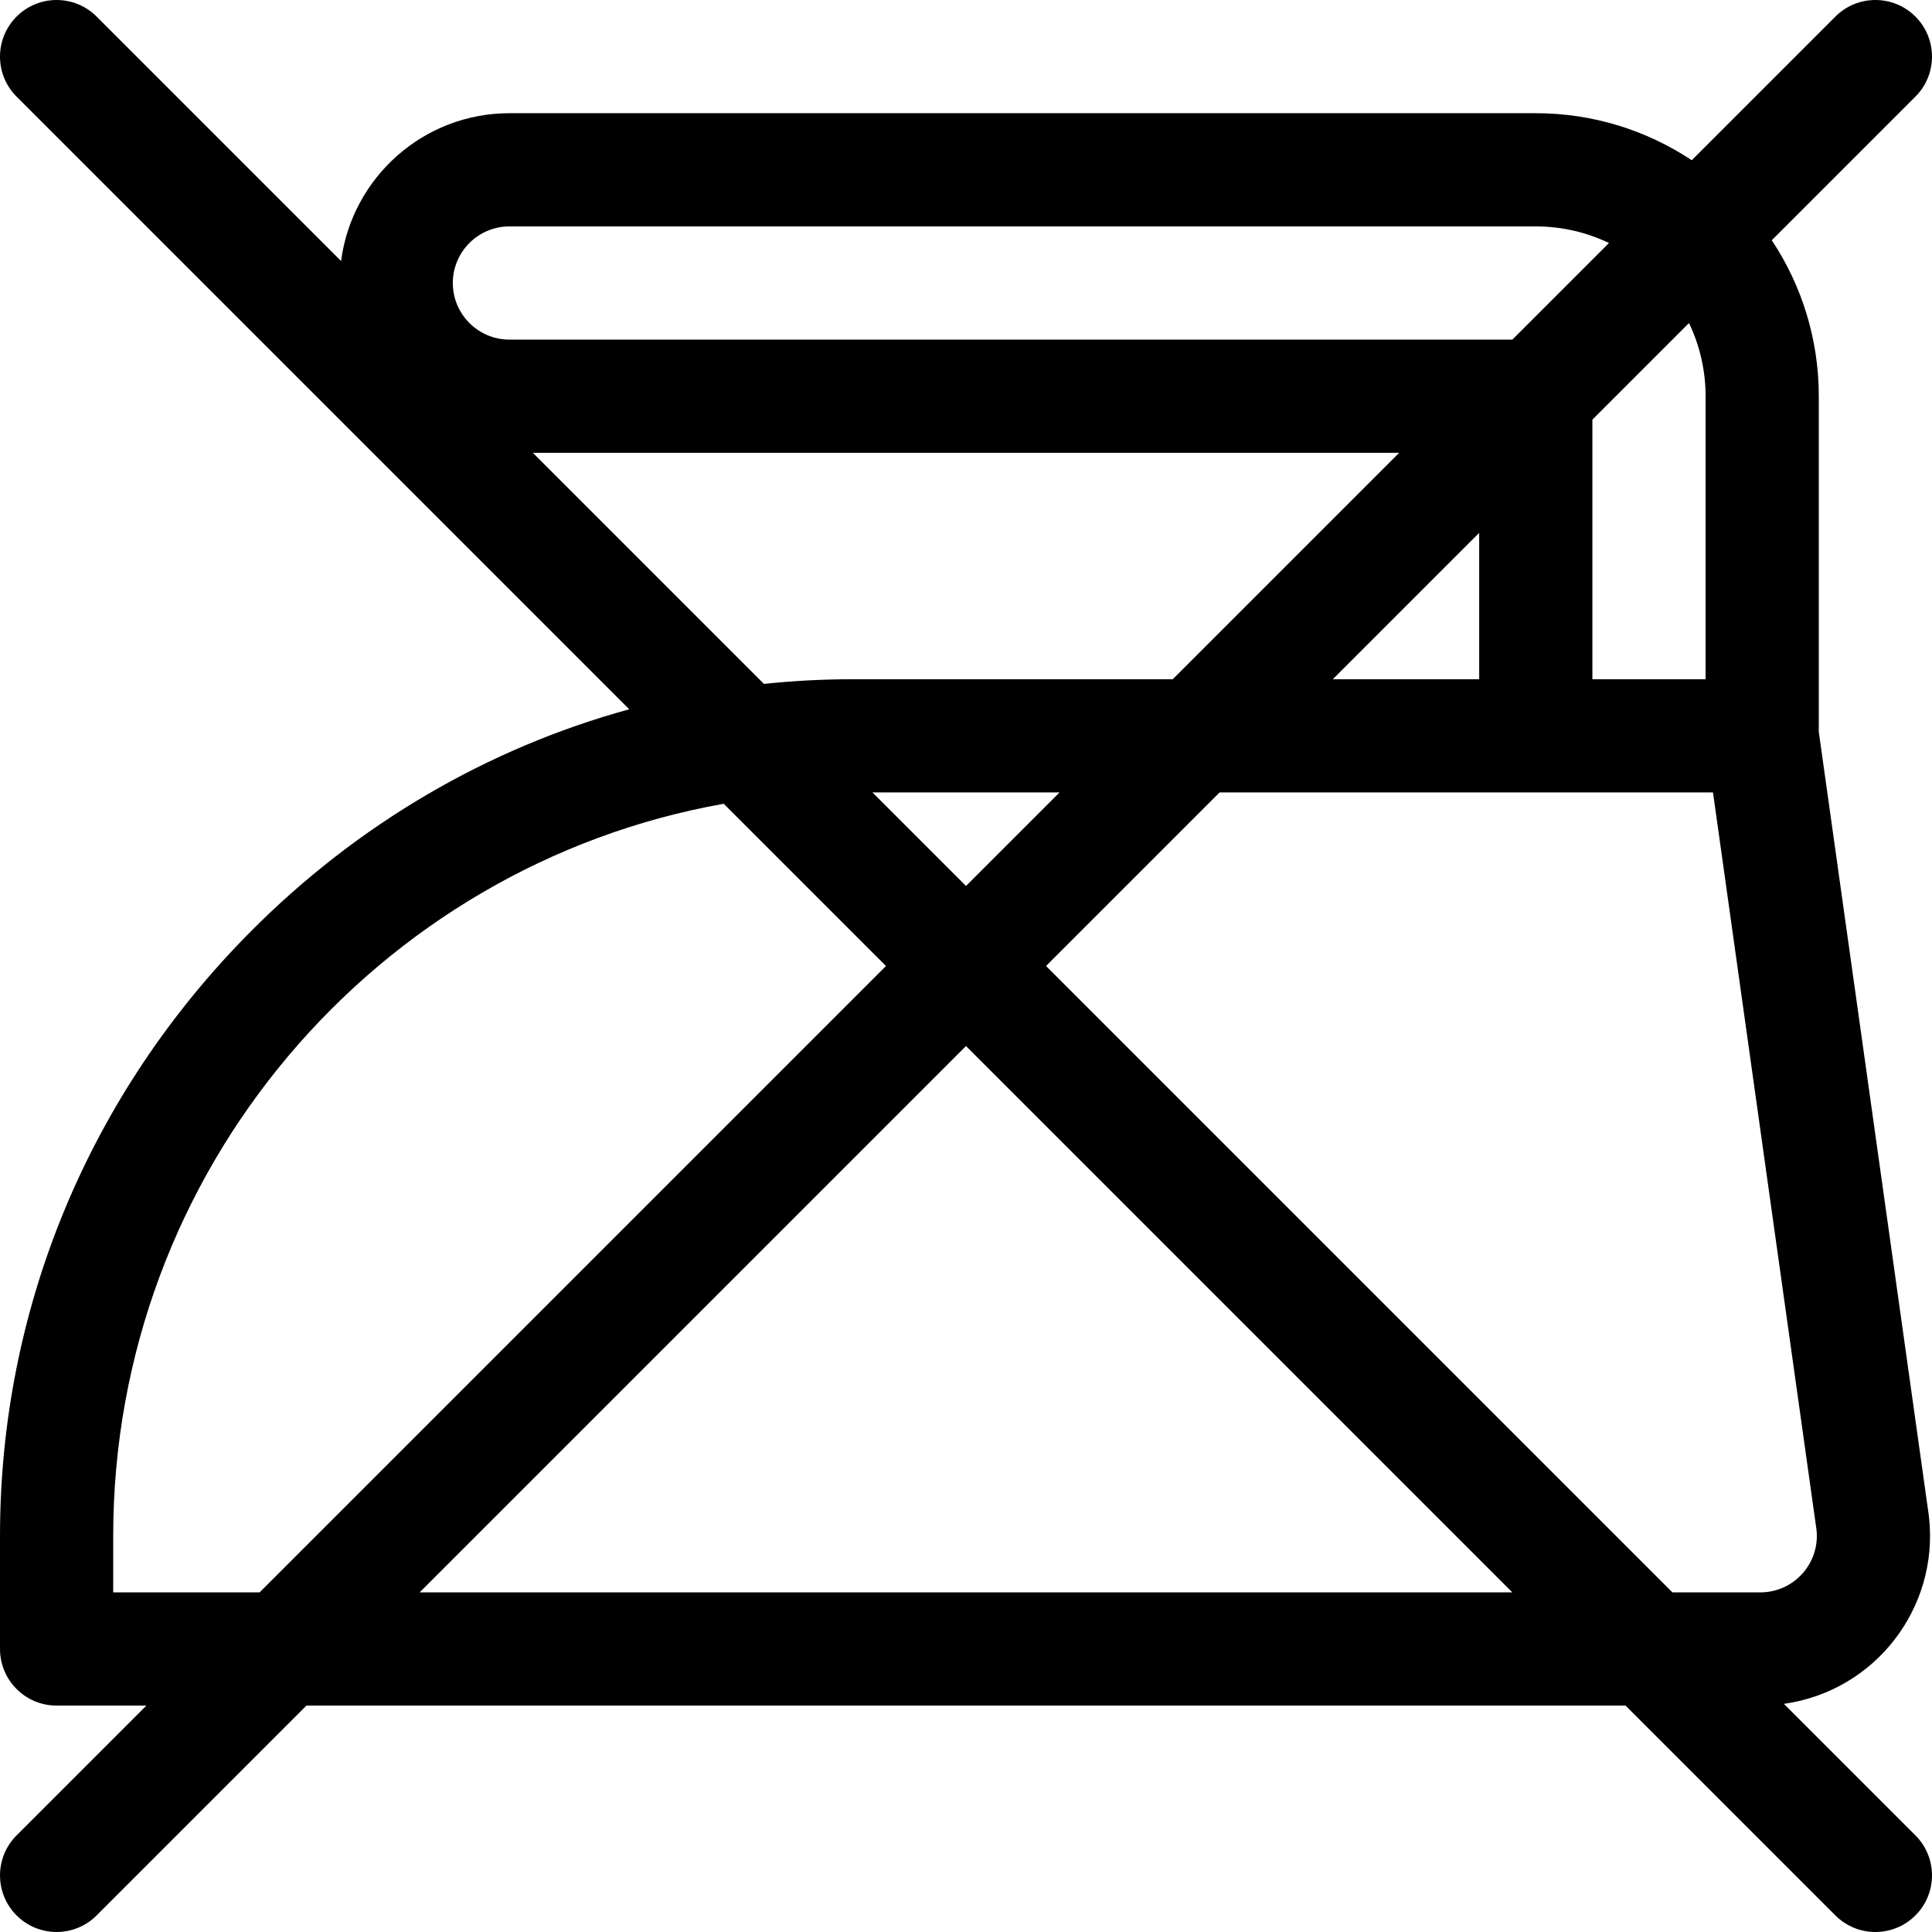
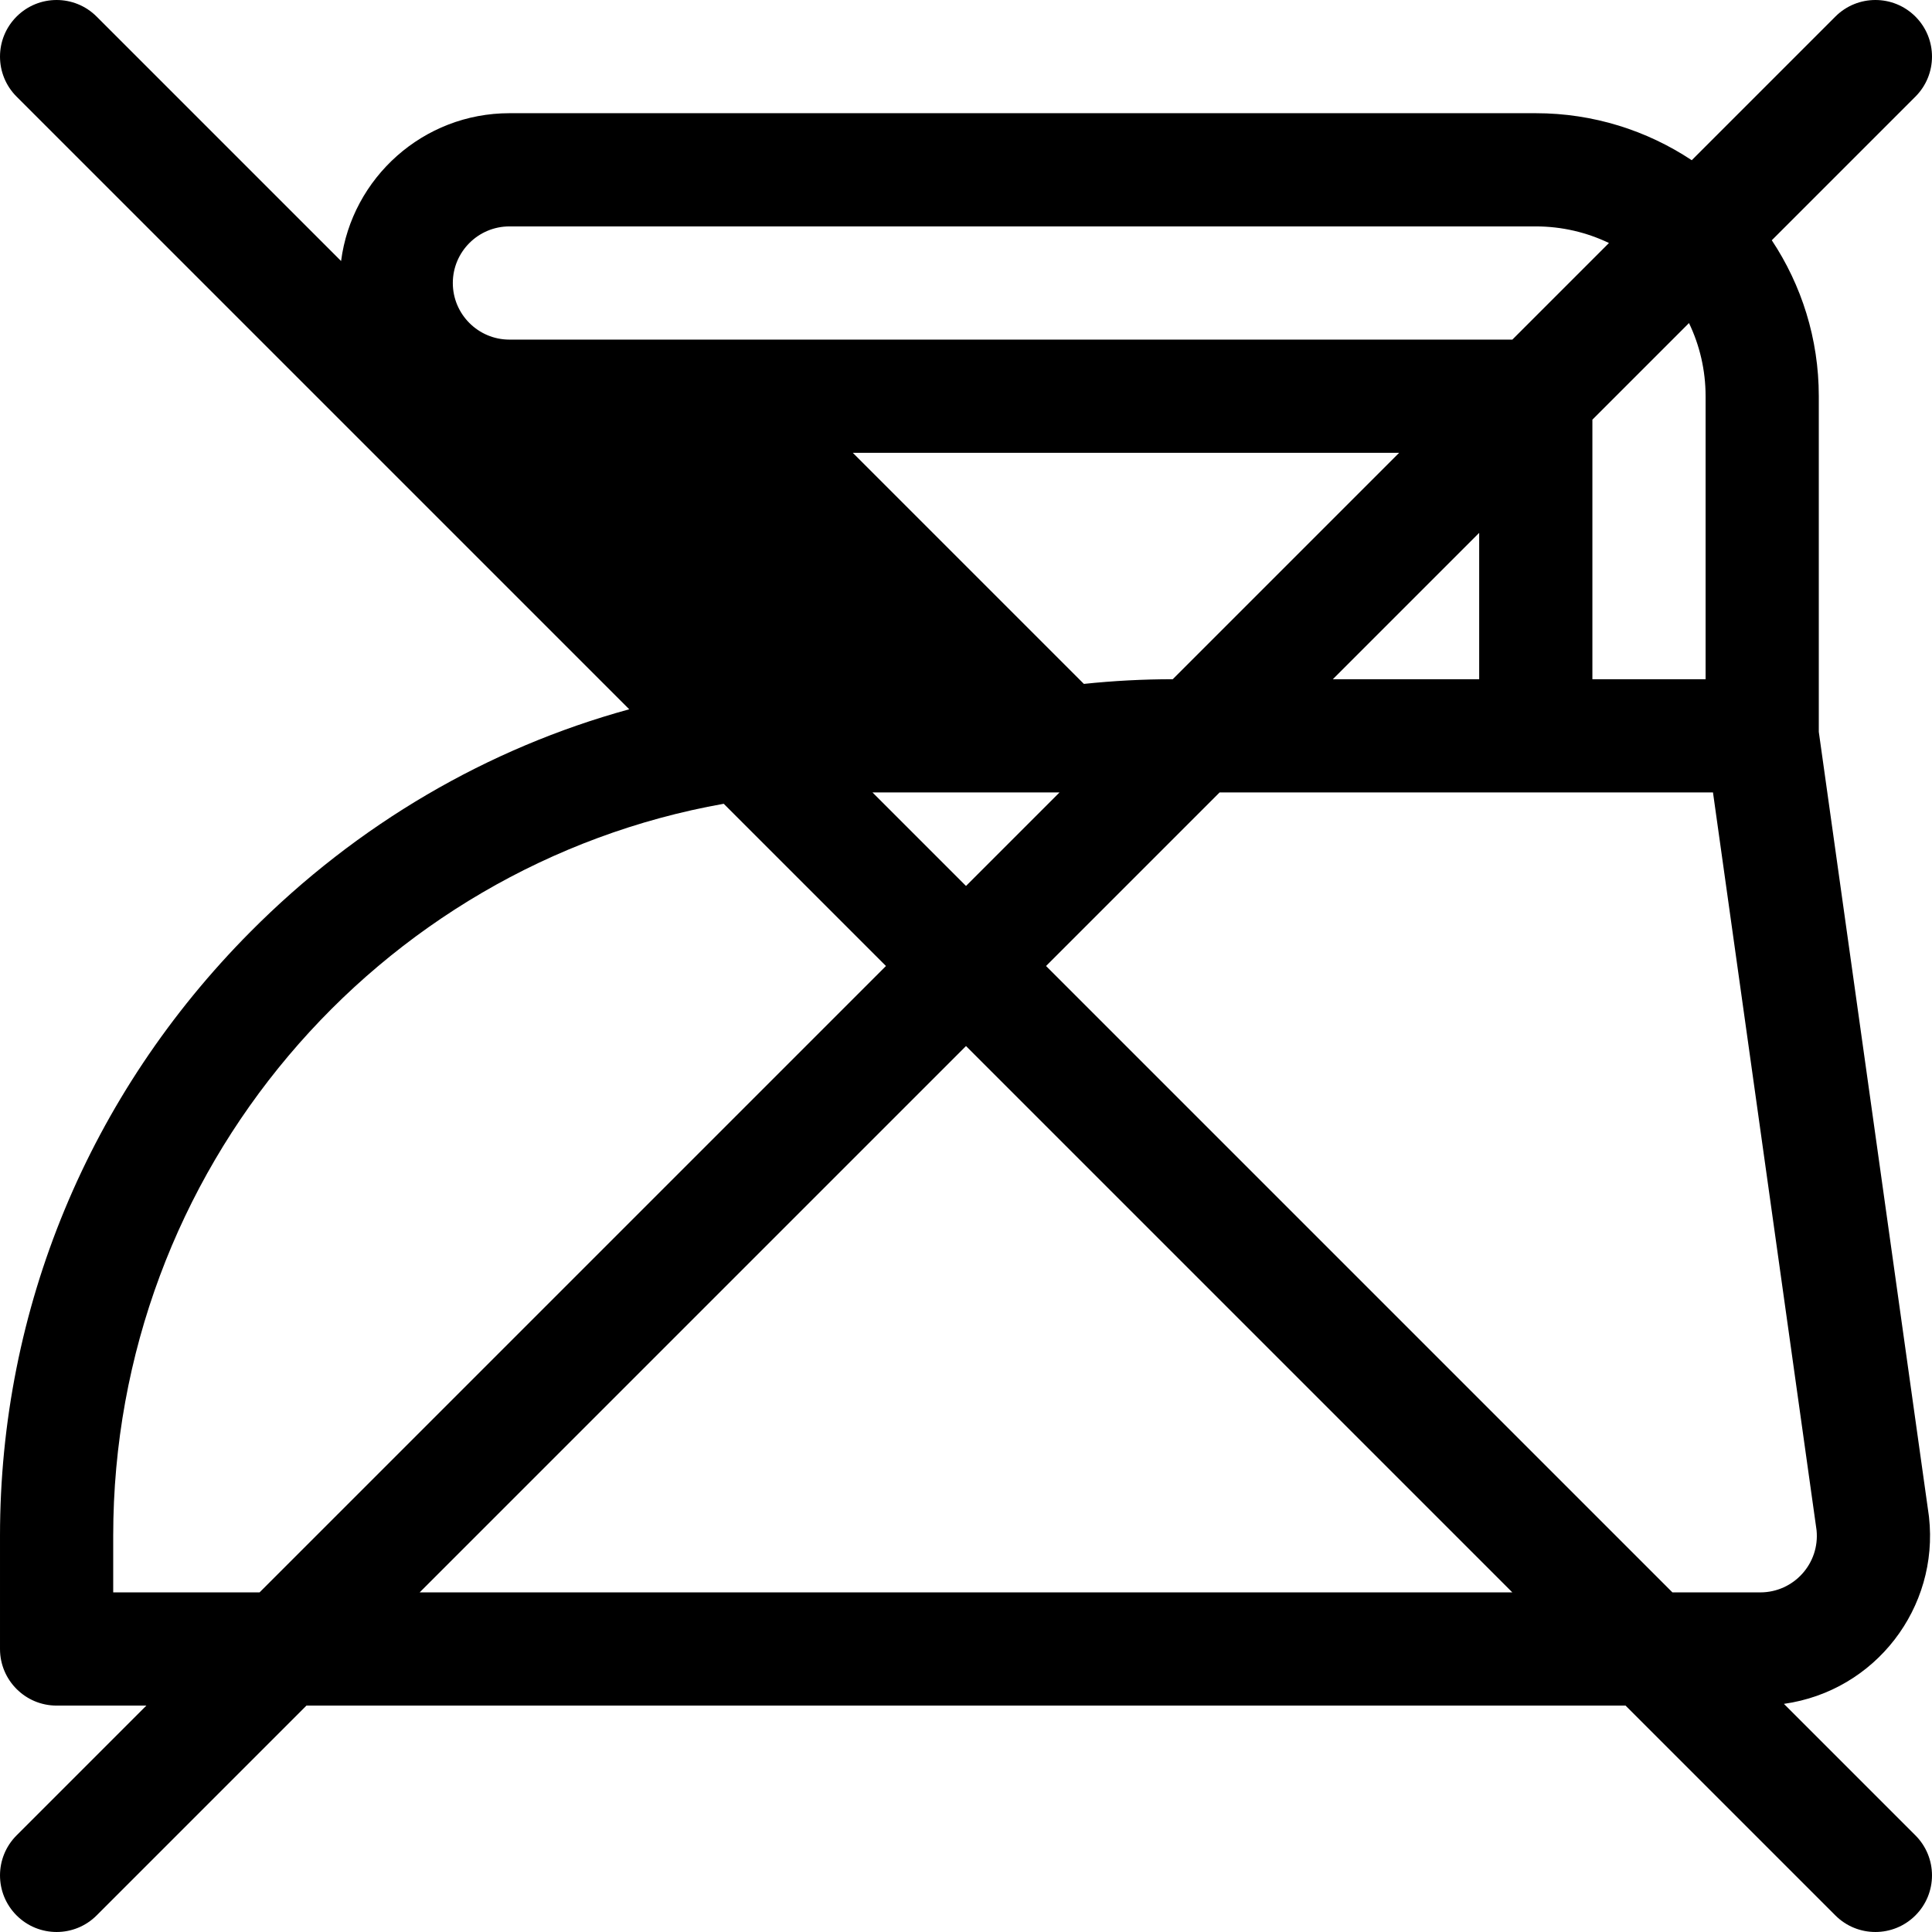
<svg xmlns="http://www.w3.org/2000/svg" viewBox="0 0 512.001 512.001">
-   <path d="M472.758 451.544c24.266-3.428 41.12-25.488 38.45-49.514-.016-.143-.034-.286-.054-.429l-29.153-207.65V105c0-15.264-4.594-29.47-12.458-41.33l38.064-38.064c5.858-5.858 5.858-15.355 0-21.213-5.857-5.858-15.355-5.858-21.213 0l-38.063 38.065C436.471 34.595 422.265 30 407.001 30h-272c-22.838 0-41.744 17.106-44.611 39.177L25.607 4.394c-5.857-5.858-15.355-5.858-21.213 0-5.858 5.858-5.858 15.355 0 21.213l162.358 162.358c-37.497 10.3-71.973 30.374-100.385 58.971C23.57 290.012.001 346.858.001 407v30c0 8.284 6.716 15 15 15h23.787L4.395 486.394c-5.858 5.858-5.858 15.355 0 21.213 5.857 5.858 15.356 5.858 21.213 0L81.214 452h349.574l55.606 55.606c5.857 5.858 15.356 5.858 21.213 0 5.858-5.858 5.858-15.355 0-21.213l-34.849-34.849zm-20.757-346.543v75h-30v-68.787l25.602-25.602c2.817 5.875 4.398 12.451 4.398 19.389zm-332-30c0-8.271 6.729-15 15-15h272c6.939 0 13.514 1.581 19.389 4.398l-25.602 25.602H135.001c-8.271 0-15-6.73-15-15zm21.213 45h229.574l-60 60h-84.787c-7.916 0-15.771.425-23.547 1.24l-61.24-61.24zm250.787 21.213v38.787h-38.787l38.787-38.787zm-111.213 68.787-24.787 24.787-24.787-24.787h49.574zM68.788 422H30.001v-15c0-96.901 69.97-177.681 161.795-193.992L234.788 256l-166 166zm42.426 0 144.787-144.787L400.788 422H111.214zm331.999 0-166-166 46-46h130.746l27.45 195.524c.879 8.812-6.02 16.476-14.926 16.476h-23.27z" />
+   <path d="M472.758 451.544c24.266-3.428 41.12-25.488 38.45-49.514-.016-.143-.034-.286-.054-.429l-29.153-207.65V105c0-15.264-4.594-29.47-12.458-41.33l38.064-38.064c5.858-5.858 5.858-15.355 0-21.213-5.857-5.858-15.355-5.858-21.213 0l-38.063 38.065C436.471 34.595 422.265 30 407.001 30h-272c-22.838 0-41.744 17.106-44.611 39.177L25.607 4.394c-5.857-5.858-15.355-5.858-21.213 0-5.858 5.858-5.858 15.355 0 21.213l162.358 162.358c-37.497 10.3-71.973 30.374-100.385 58.971C23.57 290.012.001 346.858.001 407v30c0 8.284 6.716 15 15 15h23.787L4.395 486.394c-5.858 5.858-5.858 15.355 0 21.213 5.857 5.858 15.356 5.858 21.213 0L81.214 452h349.574l55.606 55.606c5.857 5.858 15.356 5.858 21.213 0 5.858-5.858 5.858-15.355 0-21.213l-34.849-34.849zm-20.757-346.543v75h-30v-68.787l25.602-25.602c2.817 5.875 4.398 12.451 4.398 19.389zm-332-30c0-8.271 6.729-15 15-15h272c6.939 0 13.514 1.581 19.389 4.398l-25.602 25.602H135.001c-8.271 0-15-6.73-15-15zm21.213 45h229.574l-60 60c-7.916 0-15.771.425-23.547 1.24l-61.24-61.24zm250.787 21.213v38.787h-38.787l38.787-38.787zm-111.213 68.787-24.787 24.787-24.787-24.787h49.574zM68.788 422H30.001v-15c0-96.901 69.97-177.681 161.795-193.992L234.788 256l-166 166zm42.426 0 144.787-144.787L400.788 422H111.214zm331.999 0-166-166 46-46h130.746l27.45 195.524c.879 8.812-6.02 16.476-14.926 16.476h-23.27z" />
</svg>